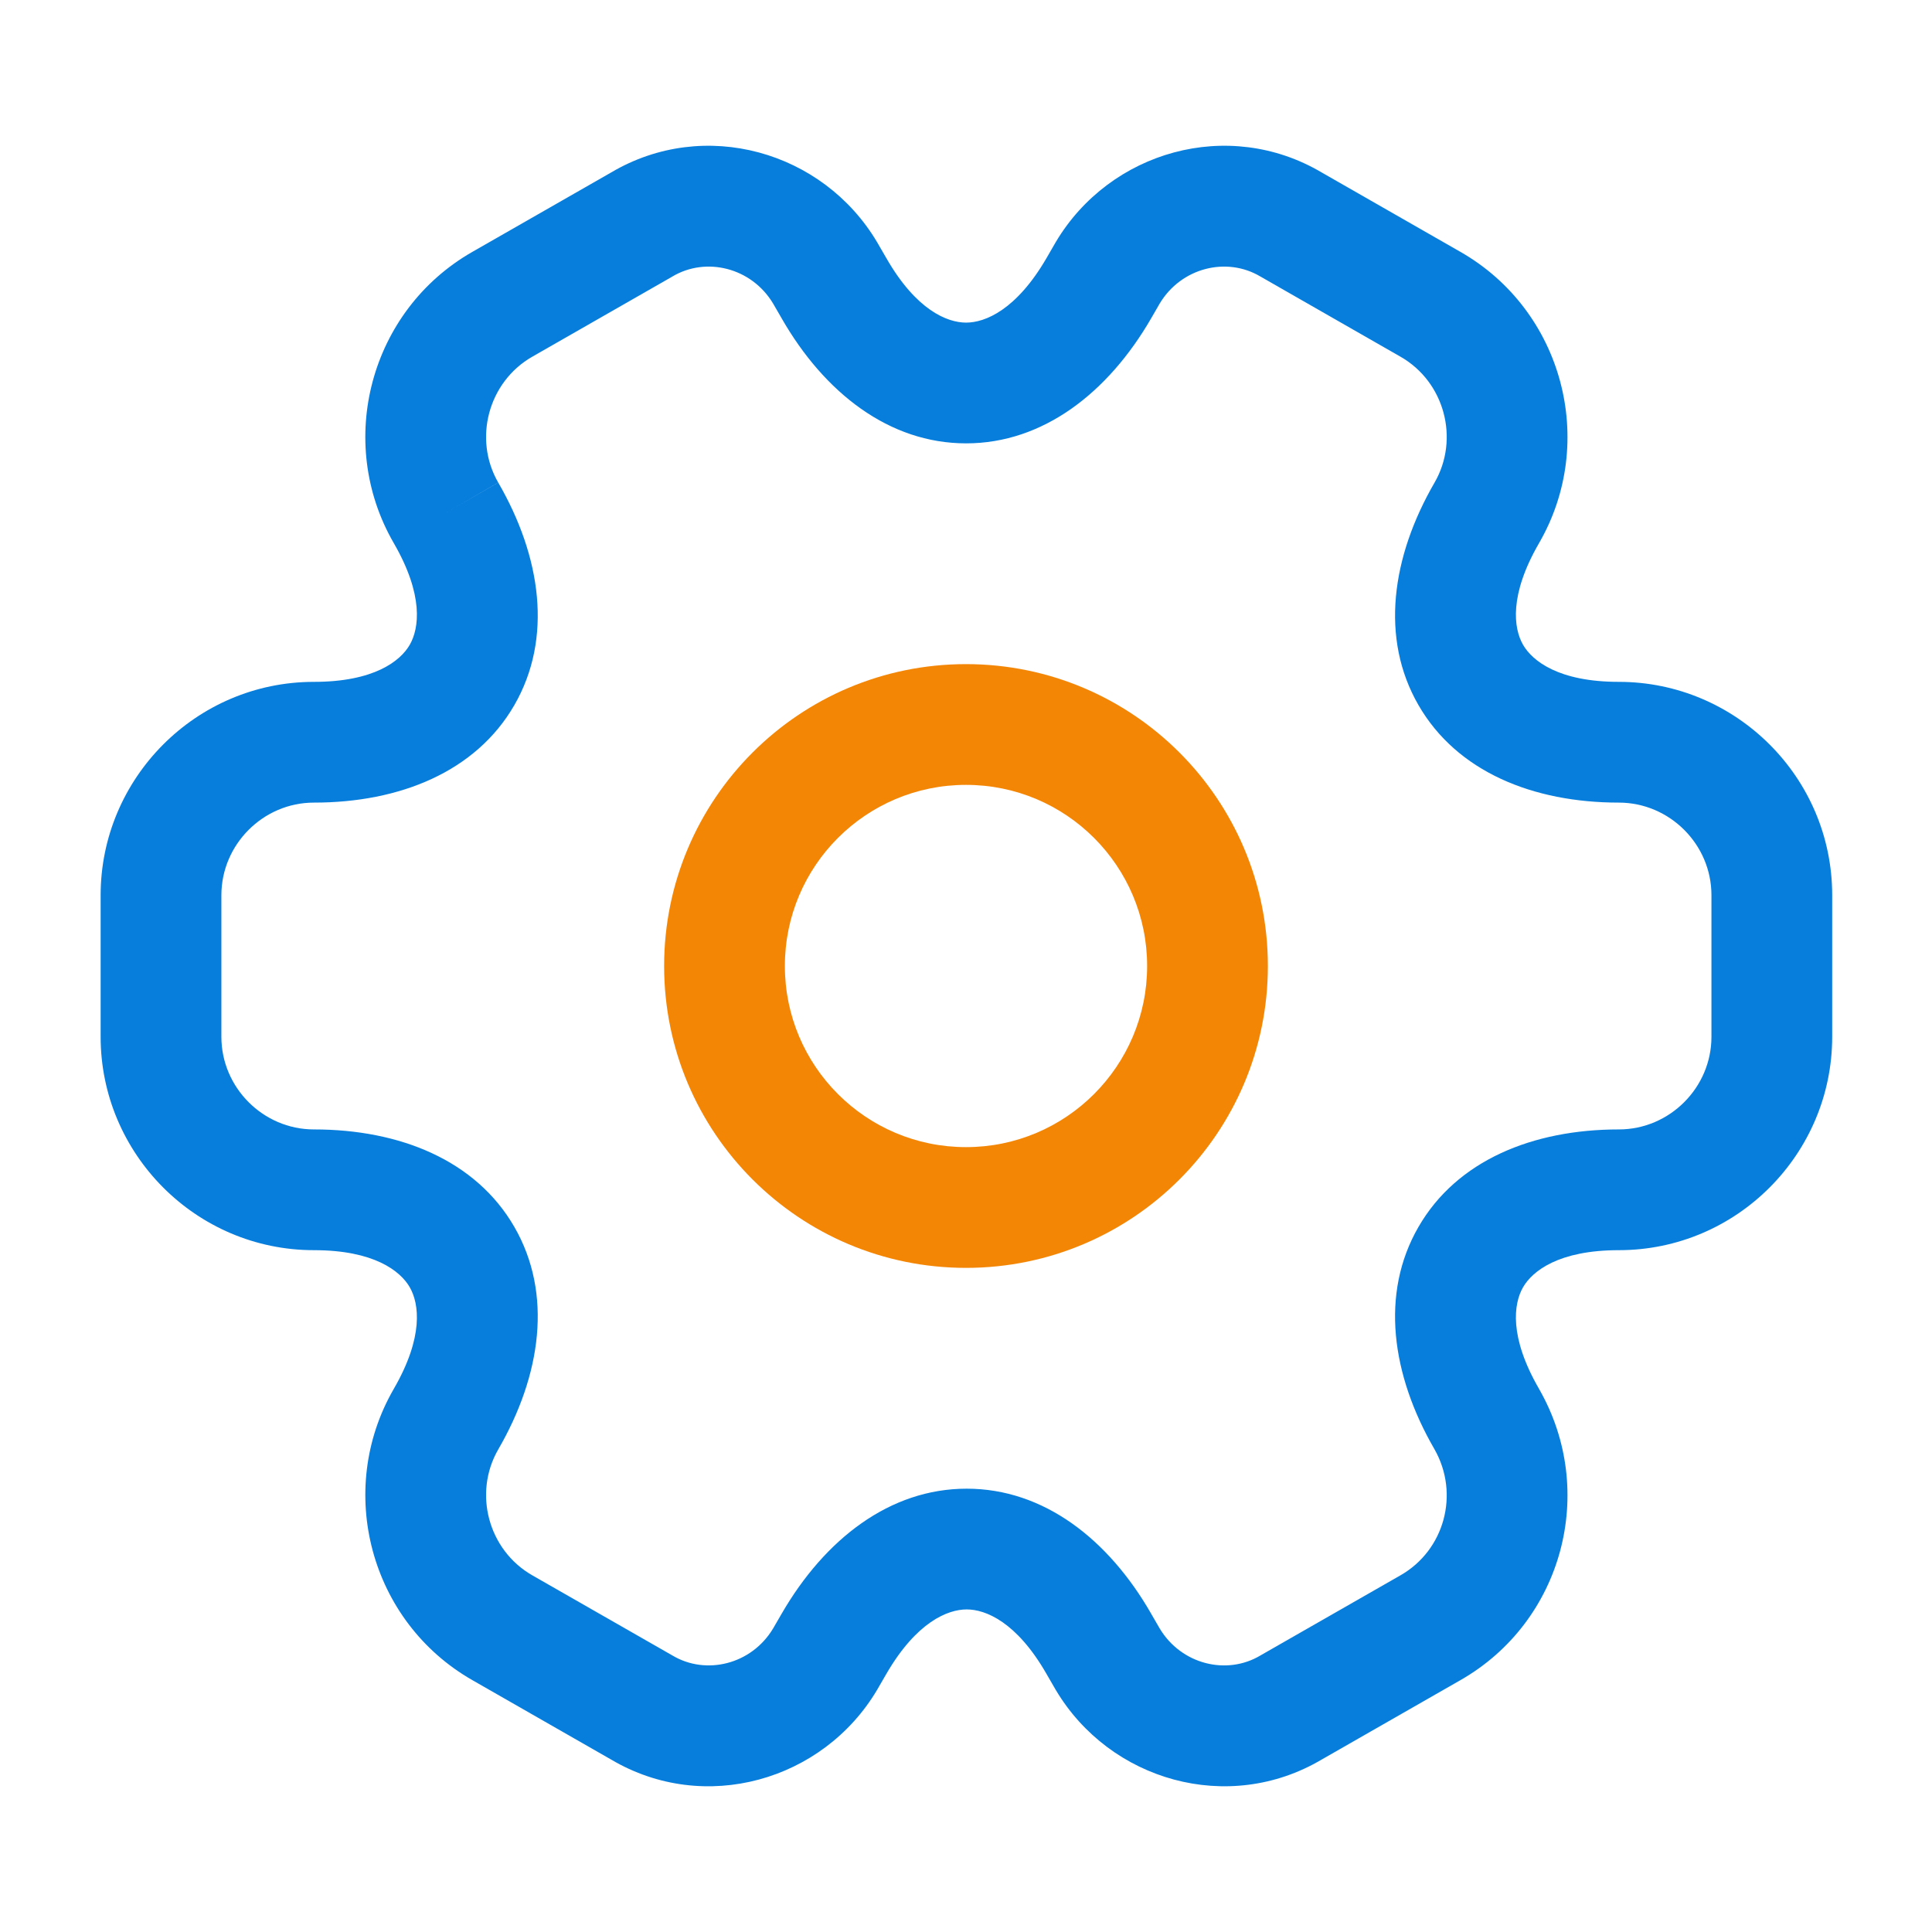
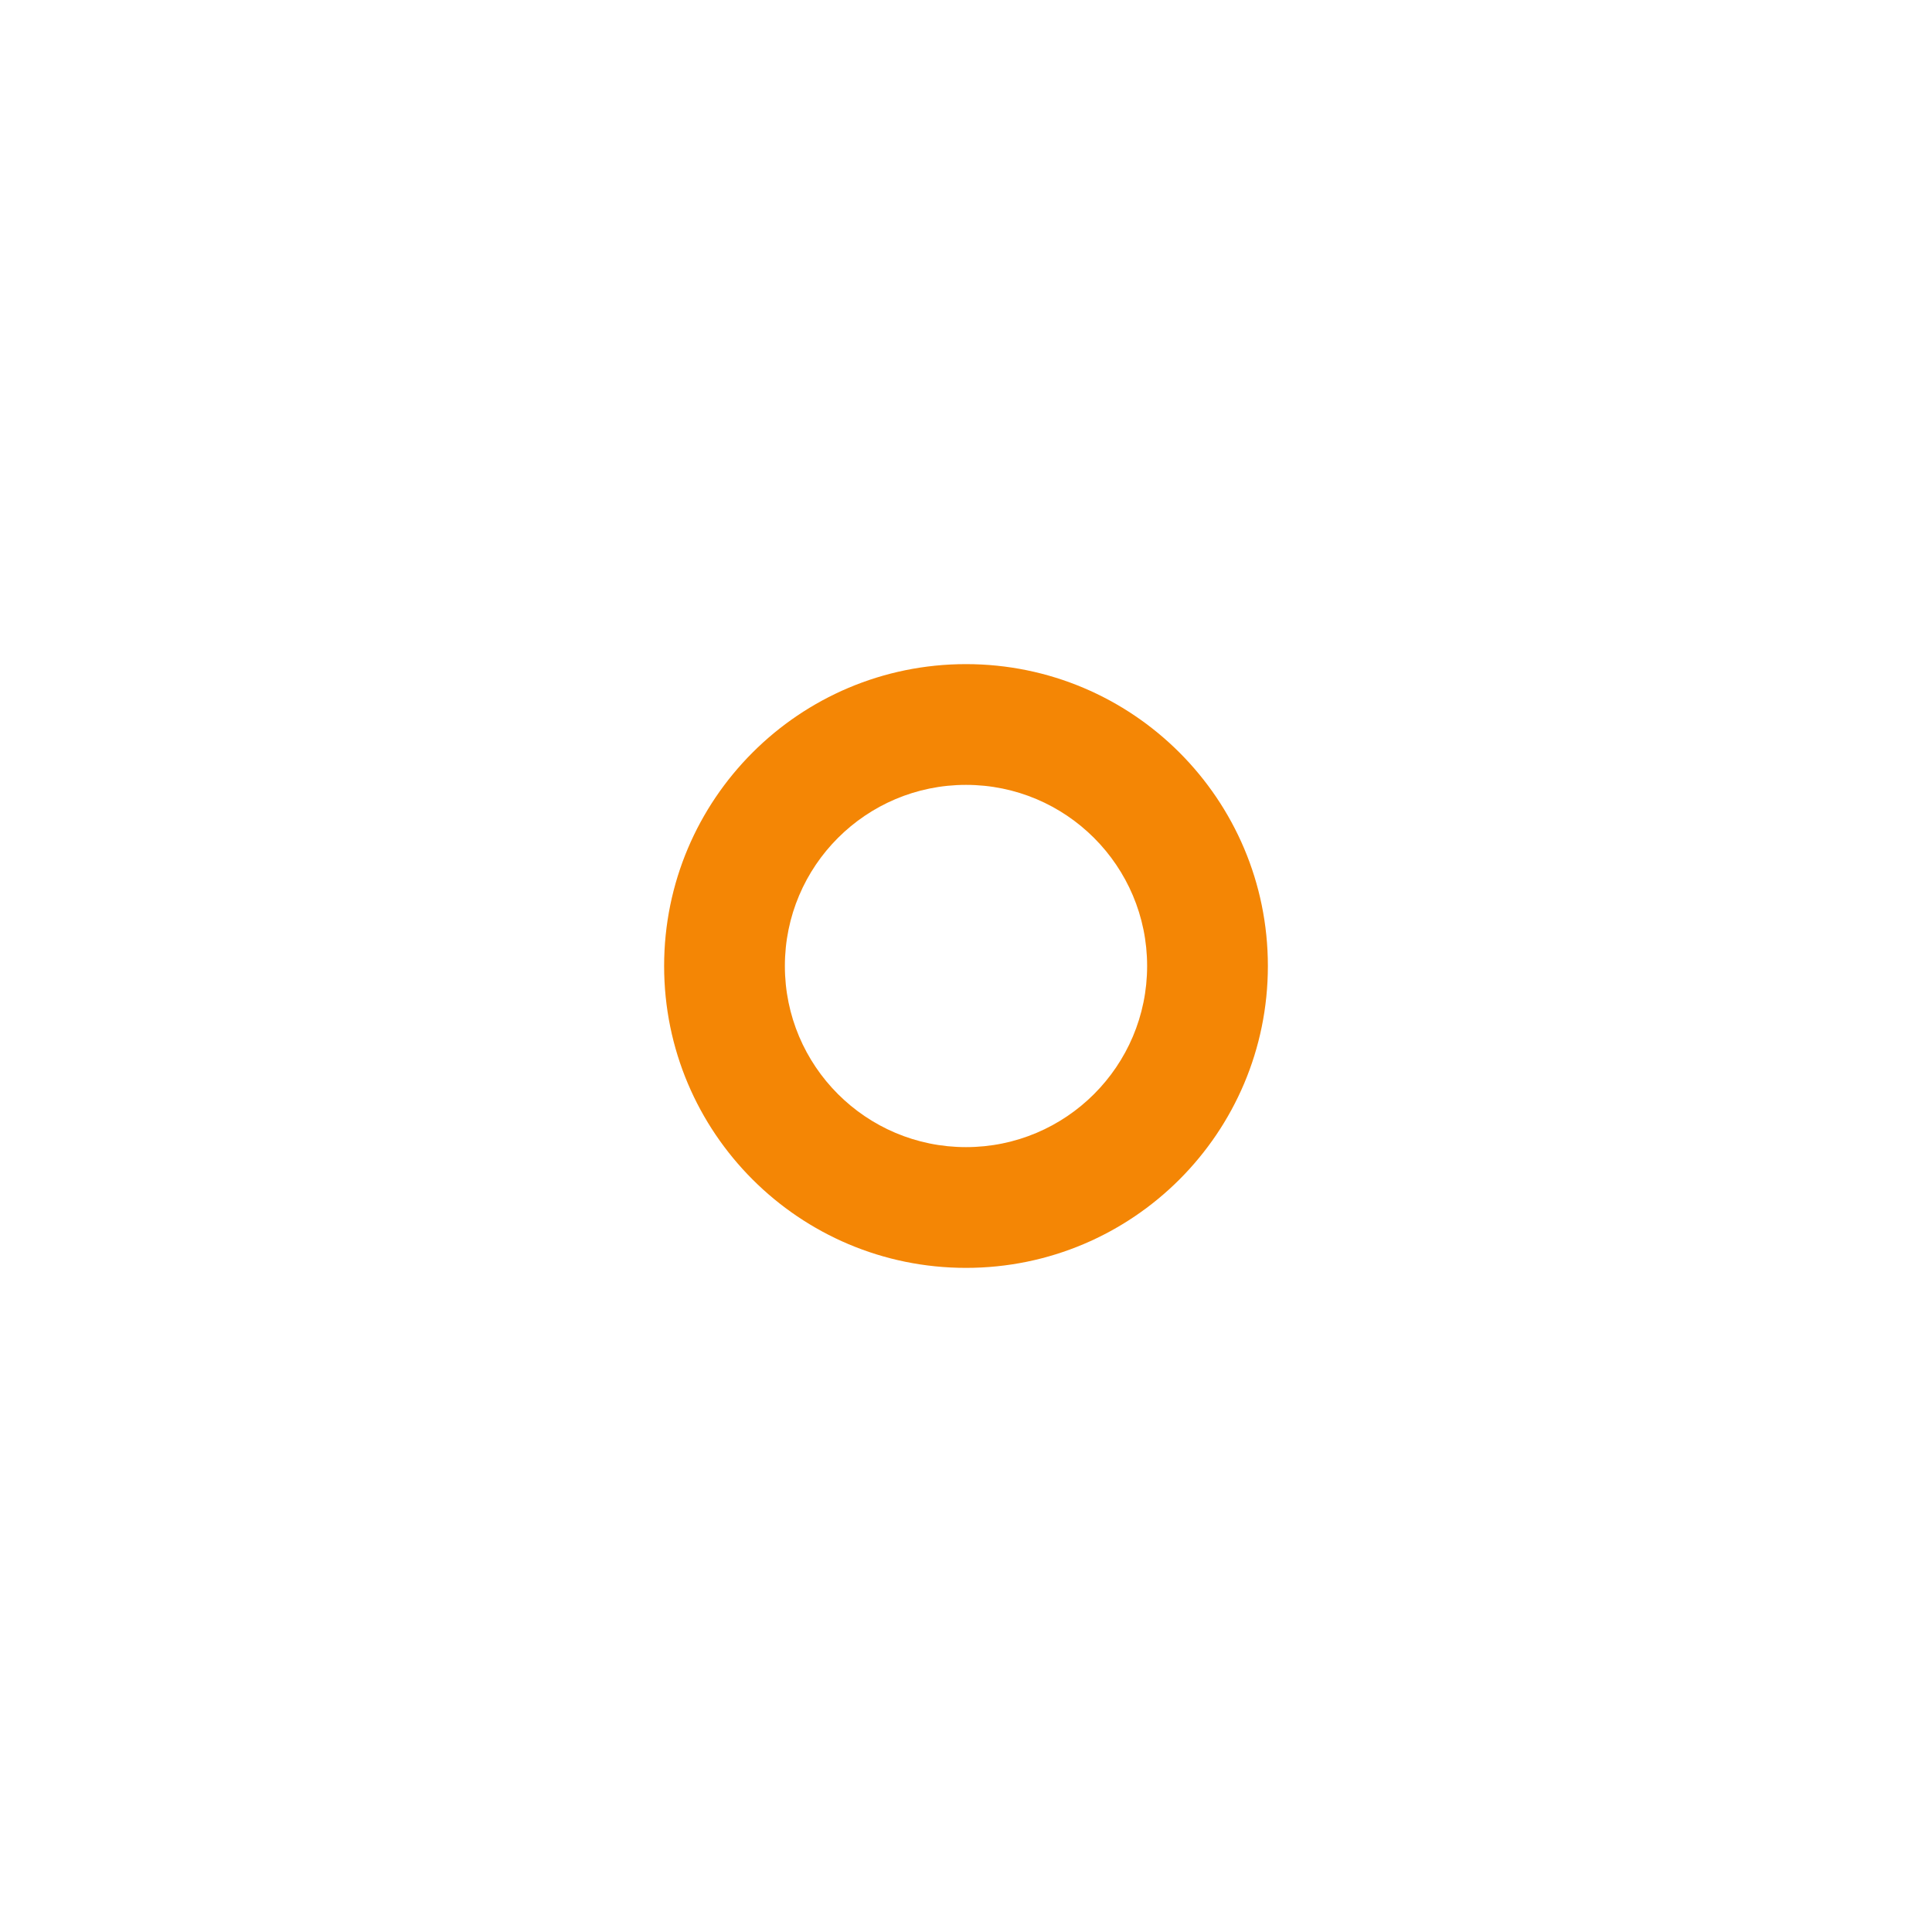
<svg xmlns="http://www.w3.org/2000/svg" width="56" height="56" viewBox="0 0 56 56" fill="none">
  <path fill-rule="evenodd" clip-rule="evenodd" d="M28 22.75C25.101 22.75 22.75 25.101 22.75 28C22.75 30.899 25.101 33.25 28 33.25C30.899 33.25 33.25 30.899 33.25 28C33.25 25.101 30.899 22.75 28 22.75ZM19.25 28C19.25 23.168 23.168 19.25 28 19.25C32.833 19.25 36.75 23.168 36.75 28C36.75 32.833 32.833 36.75 28 36.75C23.168 36.75 19.25 32.833 19.25 28Z" fill="#F48605" />
-   <path fill-rule="evenodd" clip-rule="evenodd" d="M22.408 8.797C21.784 7.757 20.468 7.433 19.491 8.014L19.466 8.029L15.429 10.339C14.152 11.069 13.711 12.724 14.442 13.988L12.927 14.864L14.441 13.986C15.689 16.14 16.025 18.501 14.91 20.436C13.795 22.371 11.585 23.264 9.1 23.264C7.623 23.264 6.417 24.481 6.417 25.947V30.054C6.417 31.52 7.623 32.737 9.1 32.737C11.585 32.737 13.795 33.629 14.91 35.565C16.025 37.499 15.689 39.86 14.441 42.014C13.712 43.278 14.152 44.931 15.428 45.661L19.492 47.986C20.468 48.567 21.784 48.244 22.408 47.203L22.659 46.77C23.907 44.617 25.788 43.15 28.02 43.15C30.255 43.15 32.13 44.618 33.367 46.774C33.367 46.775 33.368 46.776 33.368 46.777L33.615 47.203C34.24 48.244 35.555 48.568 36.532 47.986L36.557 47.971L40.594 45.661C41.868 44.934 42.315 43.302 41.58 42.009C40.334 39.857 39.999 37.498 41.114 35.565C42.229 33.629 44.439 32.737 46.923 32.737C48.401 32.737 49.607 31.52 49.607 30.054V25.947C49.607 24.47 48.39 23.264 46.923 23.264C44.439 23.264 42.229 22.371 41.114 20.436C39.999 18.501 40.334 16.141 41.582 13.987C42.312 12.723 41.872 11.069 40.595 10.34L36.532 8.014C35.555 7.433 34.24 7.757 33.615 8.797L33.365 9.23C32.117 11.384 30.235 12.851 28.003 12.851C25.769 12.851 23.894 11.383 22.657 9.228C22.657 9.226 22.656 9.225 22.655 9.224L22.408 8.797ZM17.716 4.998C20.421 3.399 23.853 4.38 25.421 7.016L25.431 7.033L25.688 7.477L25.692 7.483C26.555 8.989 27.456 9.351 28.003 9.351C28.553 9.351 29.46 8.986 30.336 7.477C30.335 7.477 30.336 7.477 30.336 7.477L30.603 7.015C32.171 4.38 35.602 3.399 38.308 4.998L42.332 7.301C45.301 8.998 46.308 12.804 44.612 15.739L44.611 15.741C43.736 17.251 43.873 18.215 44.146 18.689C44.42 19.163 45.185 19.764 46.923 19.764C50.311 19.764 53.107 22.524 53.107 25.947V30.054C53.107 33.441 50.346 36.237 46.923 36.237C45.185 36.237 44.42 36.838 44.146 37.312C43.873 37.786 43.736 38.75 44.611 40.259L44.616 40.269C46.304 43.222 45.303 47.001 42.333 48.699C42.332 48.699 42.333 48.699 42.333 48.699L38.307 51.003C35.602 52.602 32.171 51.62 30.603 48.985L30.592 48.967L30.336 48.524L30.332 48.517C29.468 47.011 28.568 46.65 28.02 46.65C27.47 46.65 26.563 47.014 25.688 48.524C25.688 48.524 25.688 48.523 25.688 48.524L25.421 48.985C23.853 51.621 20.421 52.602 17.716 51.003L13.692 48.7C13.691 48.7 13.692 48.7 13.692 48.7C10.723 47.003 9.716 43.197 11.412 40.261L11.413 40.259C12.287 38.75 12.15 37.786 11.877 37.312C11.604 36.838 10.839 36.237 9.1 36.237C5.678 36.237 2.917 33.441 2.917 30.054V25.947C2.917 22.56 5.678 19.764 9.1 19.764C10.839 19.764 11.604 19.163 11.877 18.689C12.15 18.215 12.287 17.251 11.413 15.741L11.412 15.739C9.716 12.804 10.722 8.999 13.691 7.301L17.716 4.998Z" fill="#077EDC" />
</svg>